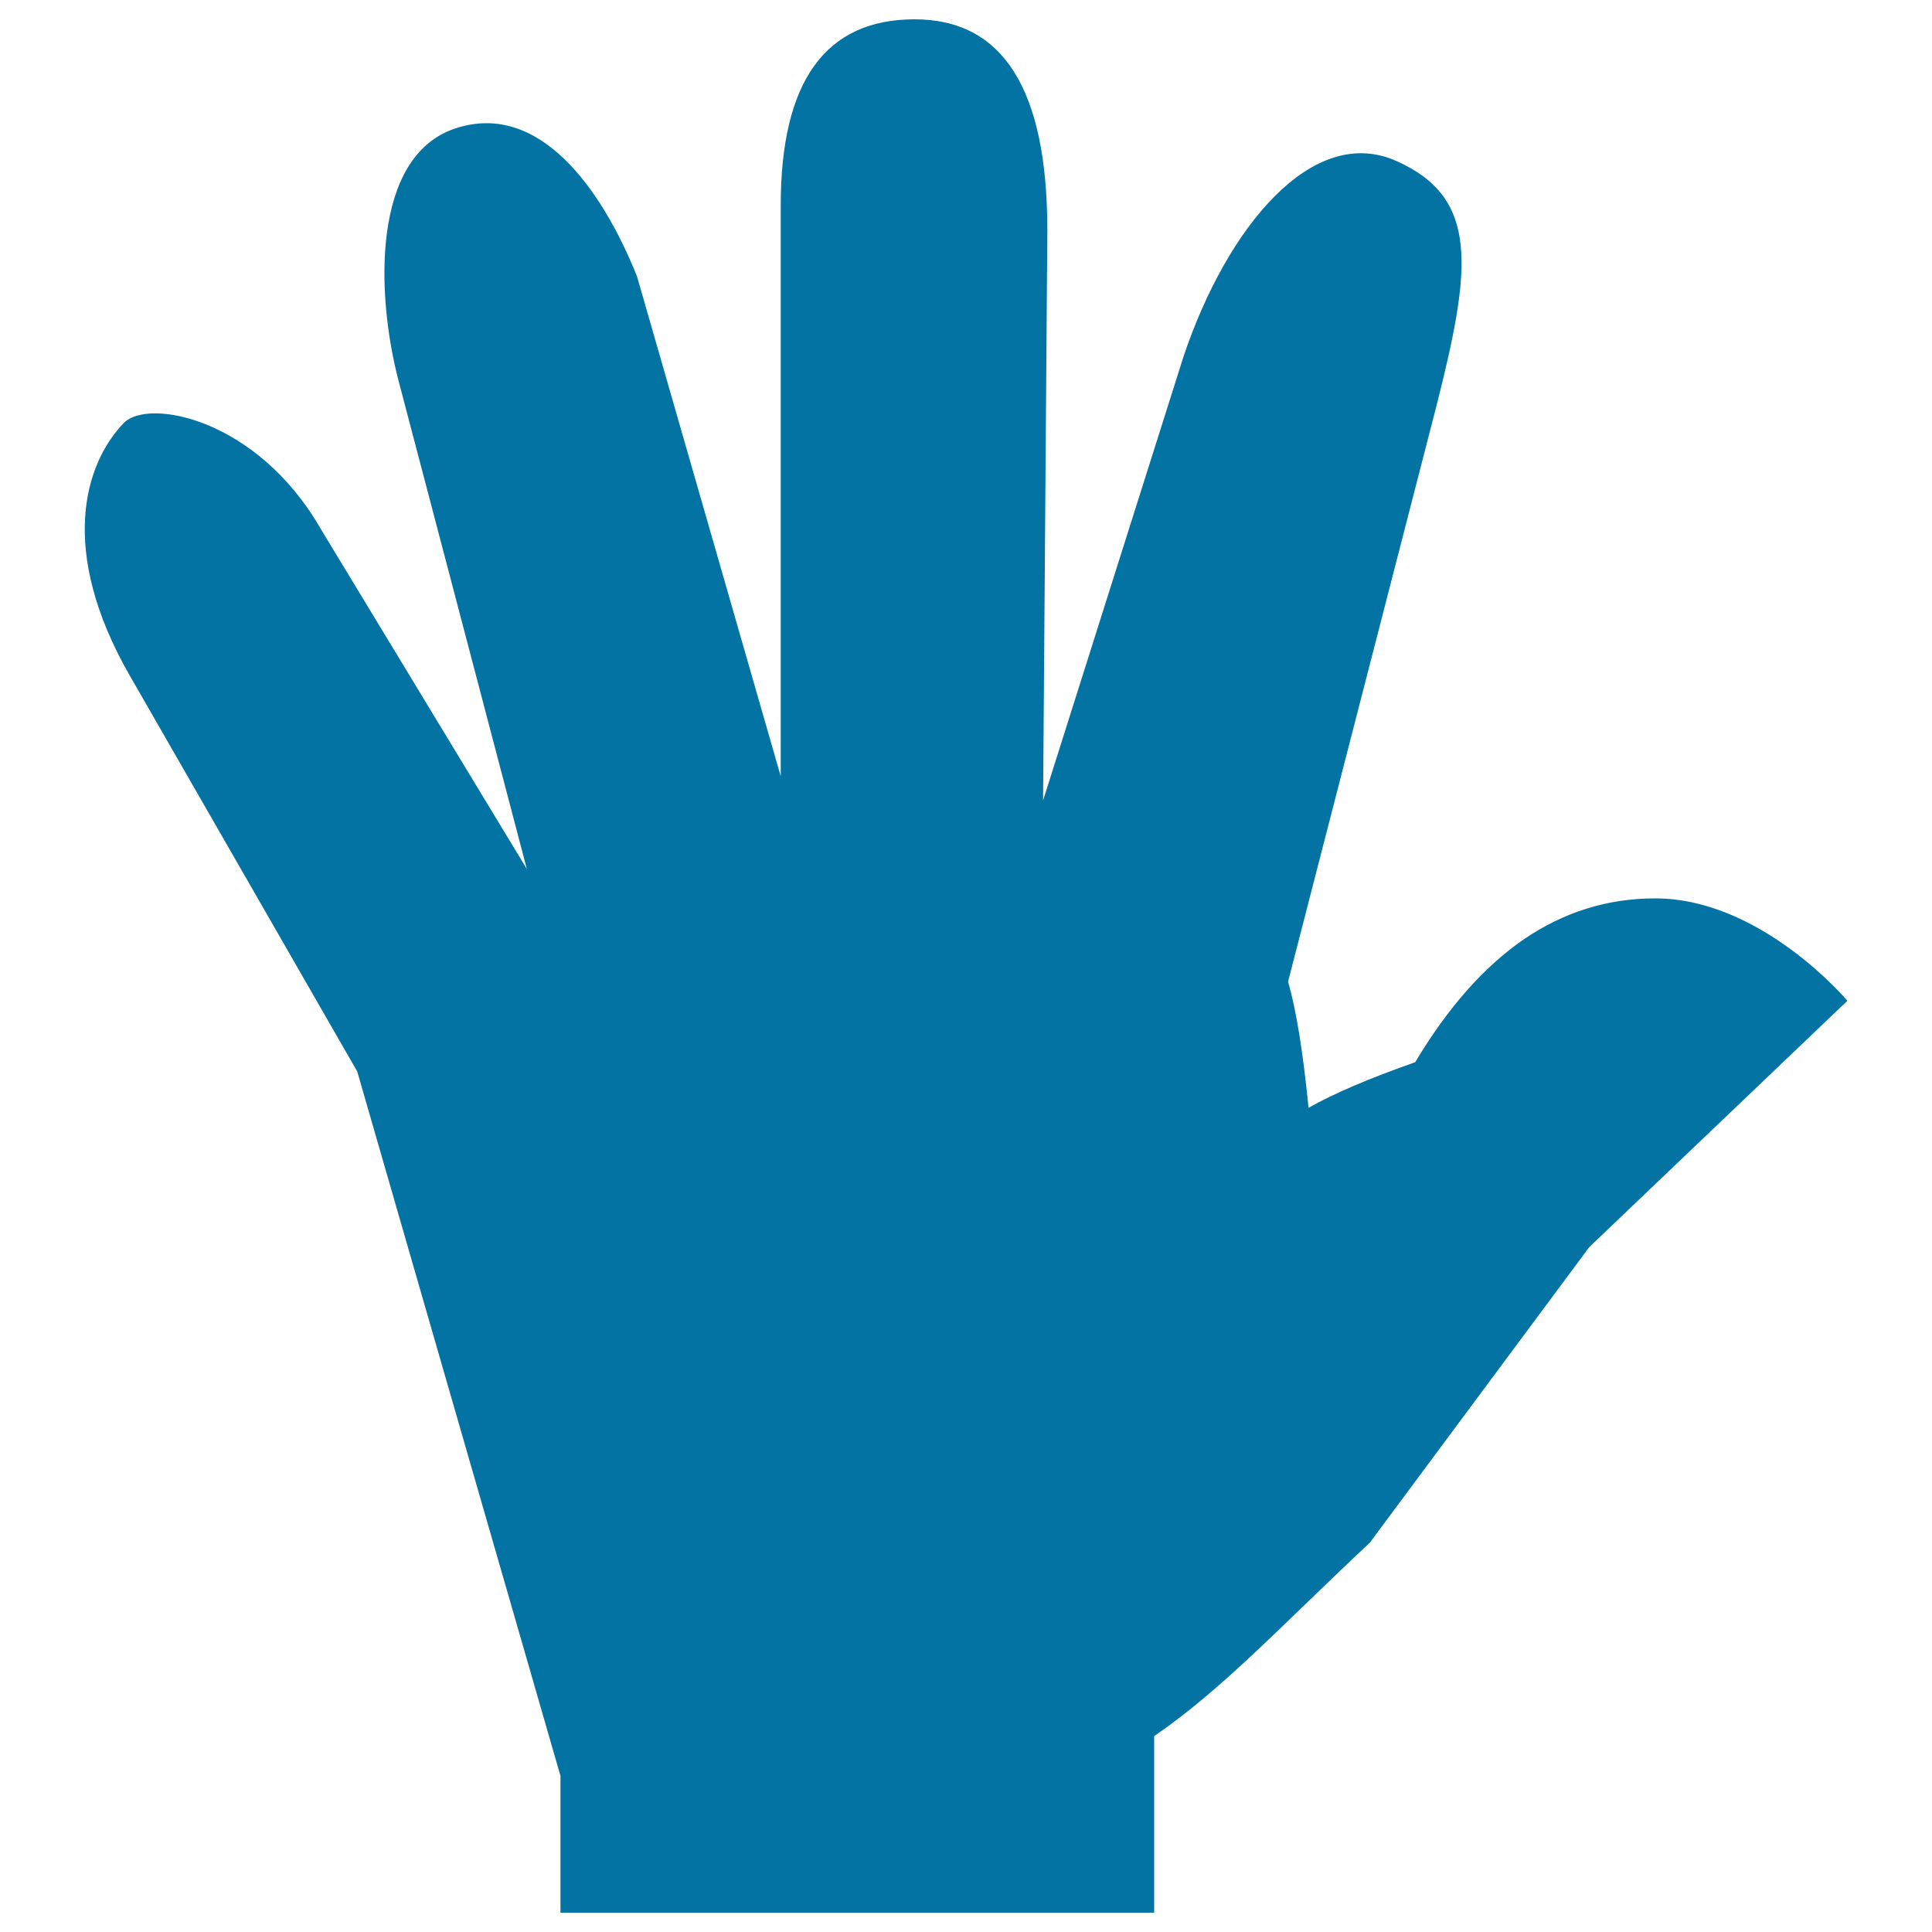
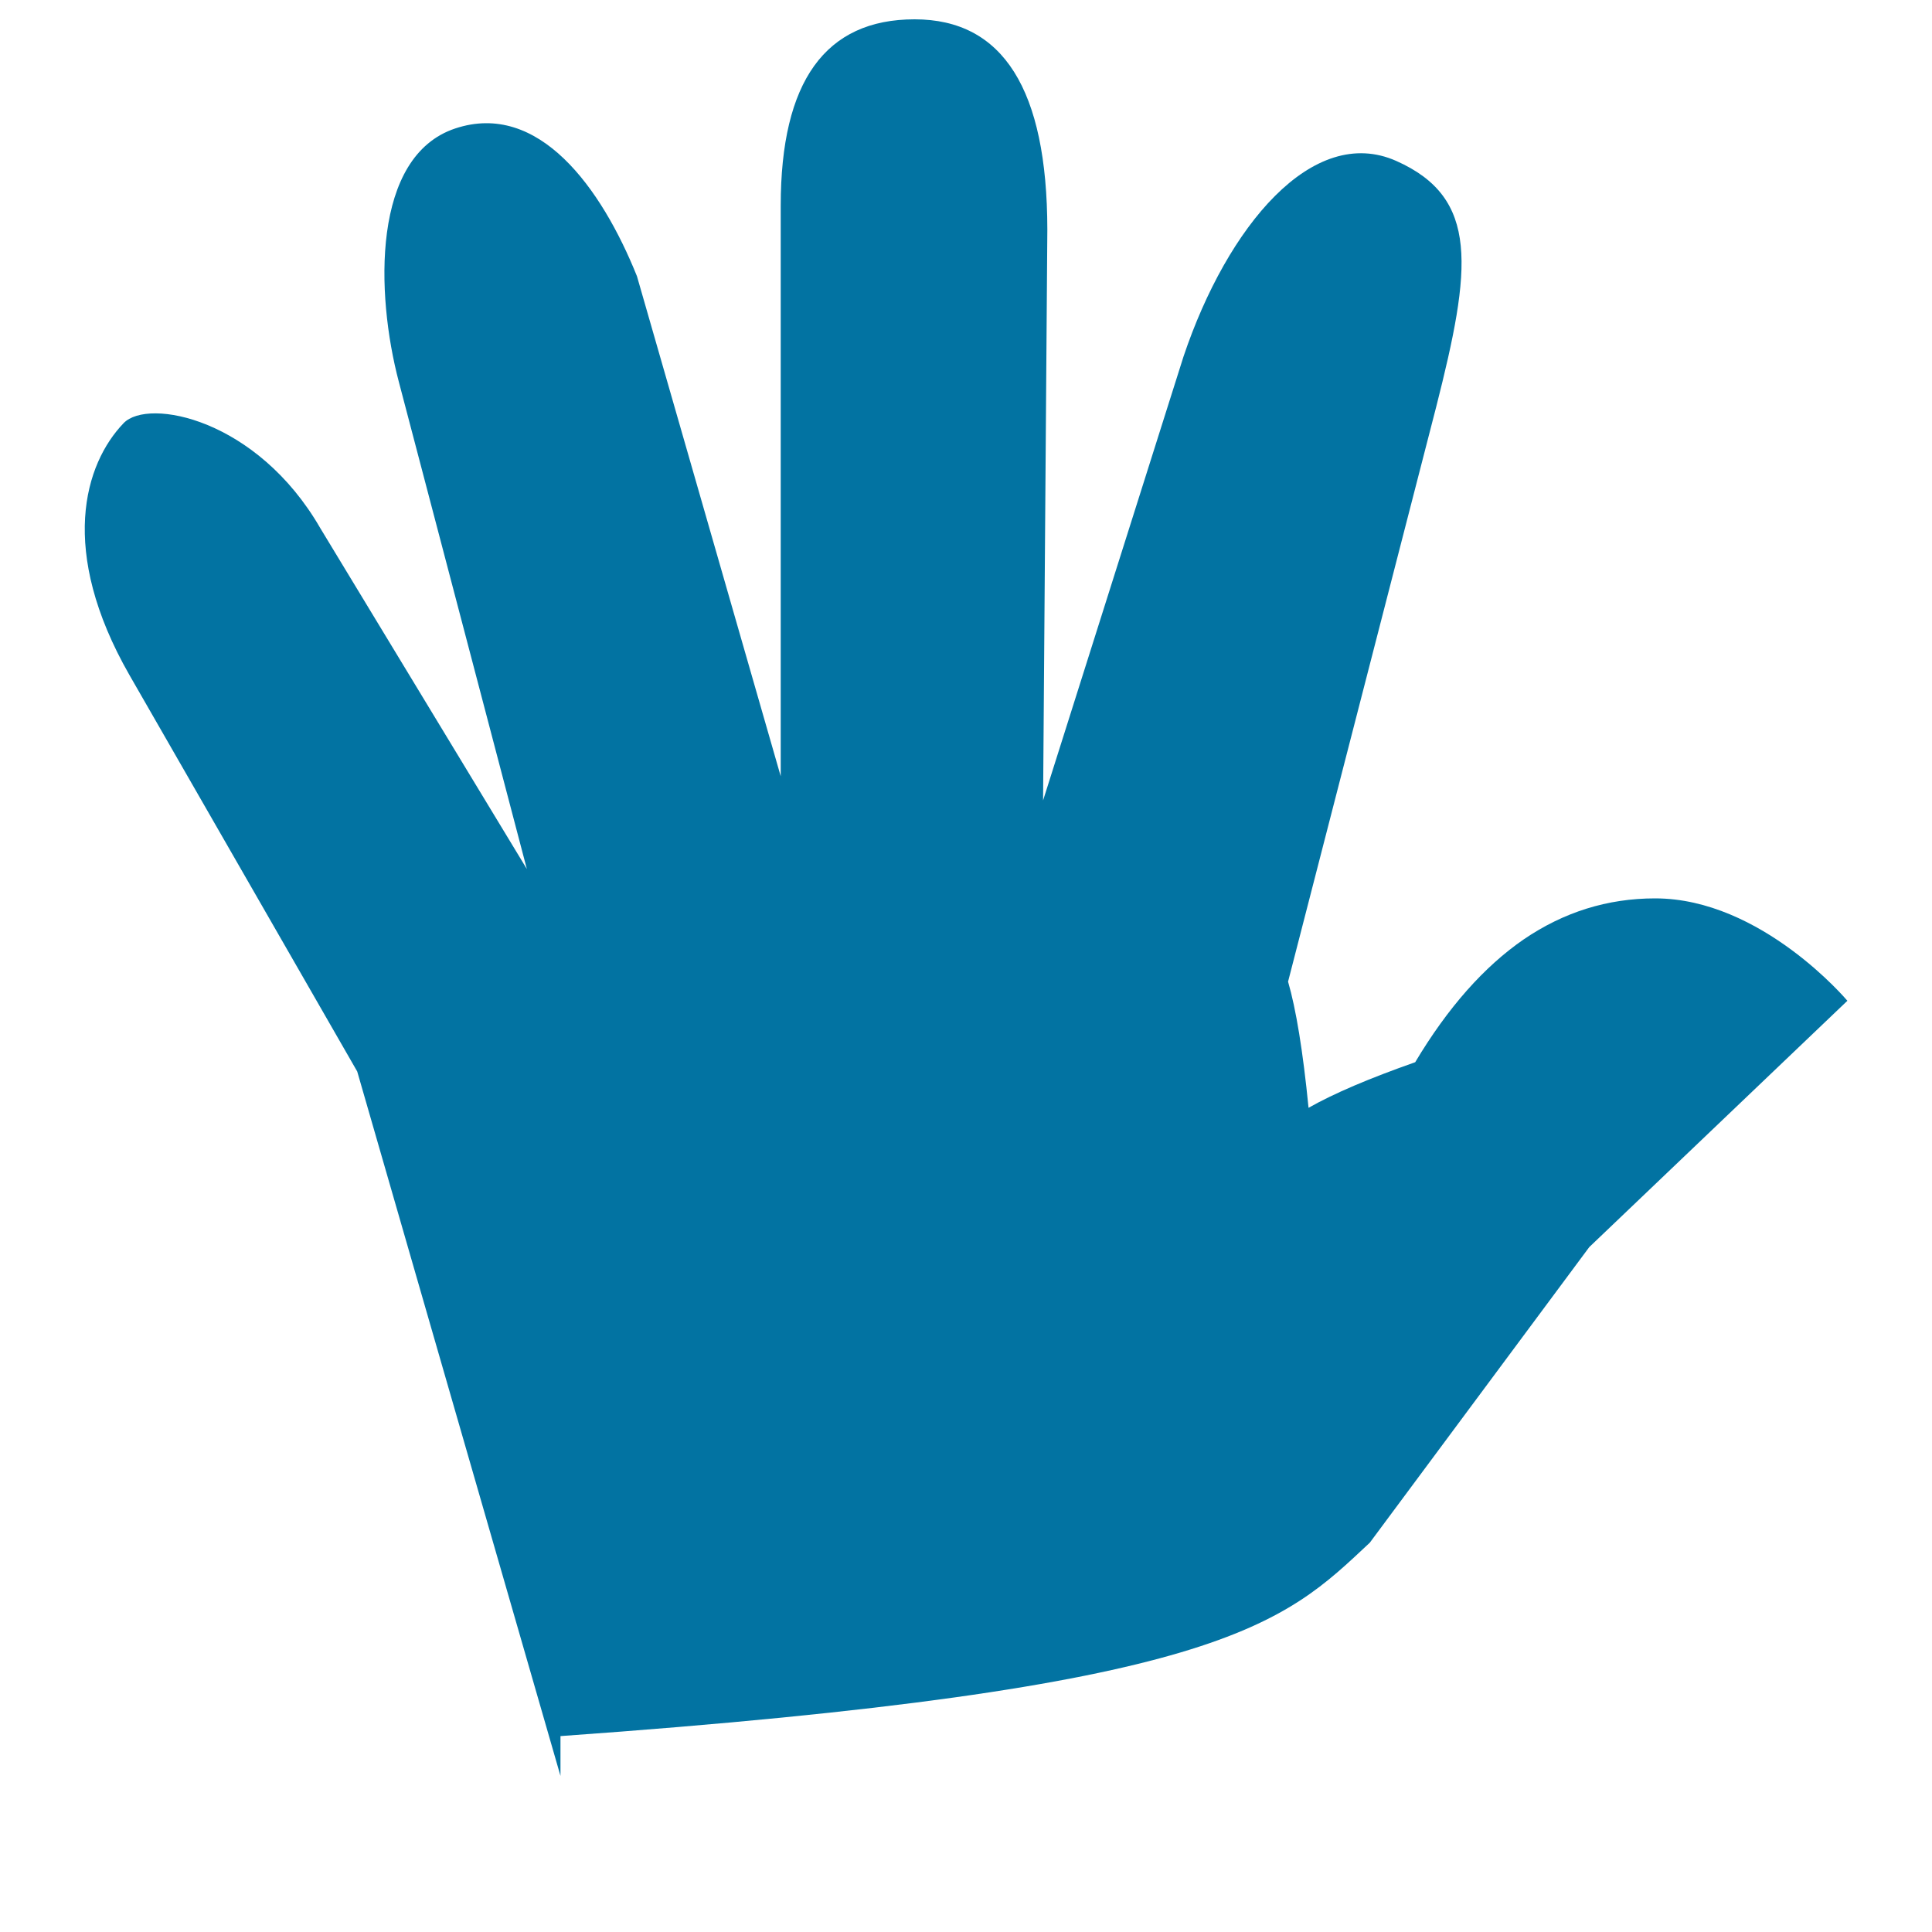
<svg xmlns="http://www.w3.org/2000/svg" viewBox="0 0 1000 1000" style="fill:#0273a2">
  <title>Hand Accessibility SVG icon</title>
  <g>
-     <path d="M709,798.5l113.6-153L956.2,518c0,0-44.5-53-99.5-53c-24.7,0-47.3,7.1-68,21.2c-20.5,14.1-39.3,35.3-56.2,63.6c-23.6,8.3-42,16.1-55.2,23.6c-2.9-29.4-6.5-51.2-10.6-65.3l76.7-297.6c18.2-71.7,22.5-108-20.7-127.2S635.3,117,612.6,184.5l-72.7,229.8l2.2-295.5C542,46.3,519.2,10,473.4,10c-46.2,0-69.3,32.1-69.3,96.4v295.4L329.7,143c-18.4-45.8-50.9-90.9-94.1-76.5c-43.2,14.4-41.2,85.5-29.2,131l66.3,252.3L165.8,273.4C133.1,216.7,76.7,205.8,64,219c-20.3,21.1-33.9,65.9,3,130.4l117.9,205.2l105.2,364.6V990h307.3v-91.4C633,874.2,663.8,840.8,709,798.5L709,798.5L709,798.5z" />
+     <path d="M709,798.5l113.6-153L956.2,518c0,0-44.5-53-99.5-53c-24.7,0-47.3,7.1-68,21.2c-20.5,14.1-39.3,35.3-56.2,63.6c-23.6,8.3-42,16.1-55.2,23.6c-2.9-29.4-6.5-51.2-10.6-65.3l76.7-297.6c18.2-71.7,22.5-108-20.7-127.2S635.3,117,612.6,184.5l-72.7,229.8l2.2-295.5C542,46.3,519.2,10,473.4,10c-46.2,0-69.3,32.1-69.3,96.4v295.4L329.7,143c-18.4-45.8-50.9-90.9-94.1-76.5c-43.2,14.4-41.2,85.5-29.2,131l66.3,252.3L165.8,273.4C133.1,216.7,76.7,205.8,64,219c-20.3,21.1-33.9,65.9,3,130.4l117.9,205.2l105.2,364.6V990v-91.4C633,874.2,663.8,840.8,709,798.5L709,798.5L709,798.5z" />
  </g>
</svg>